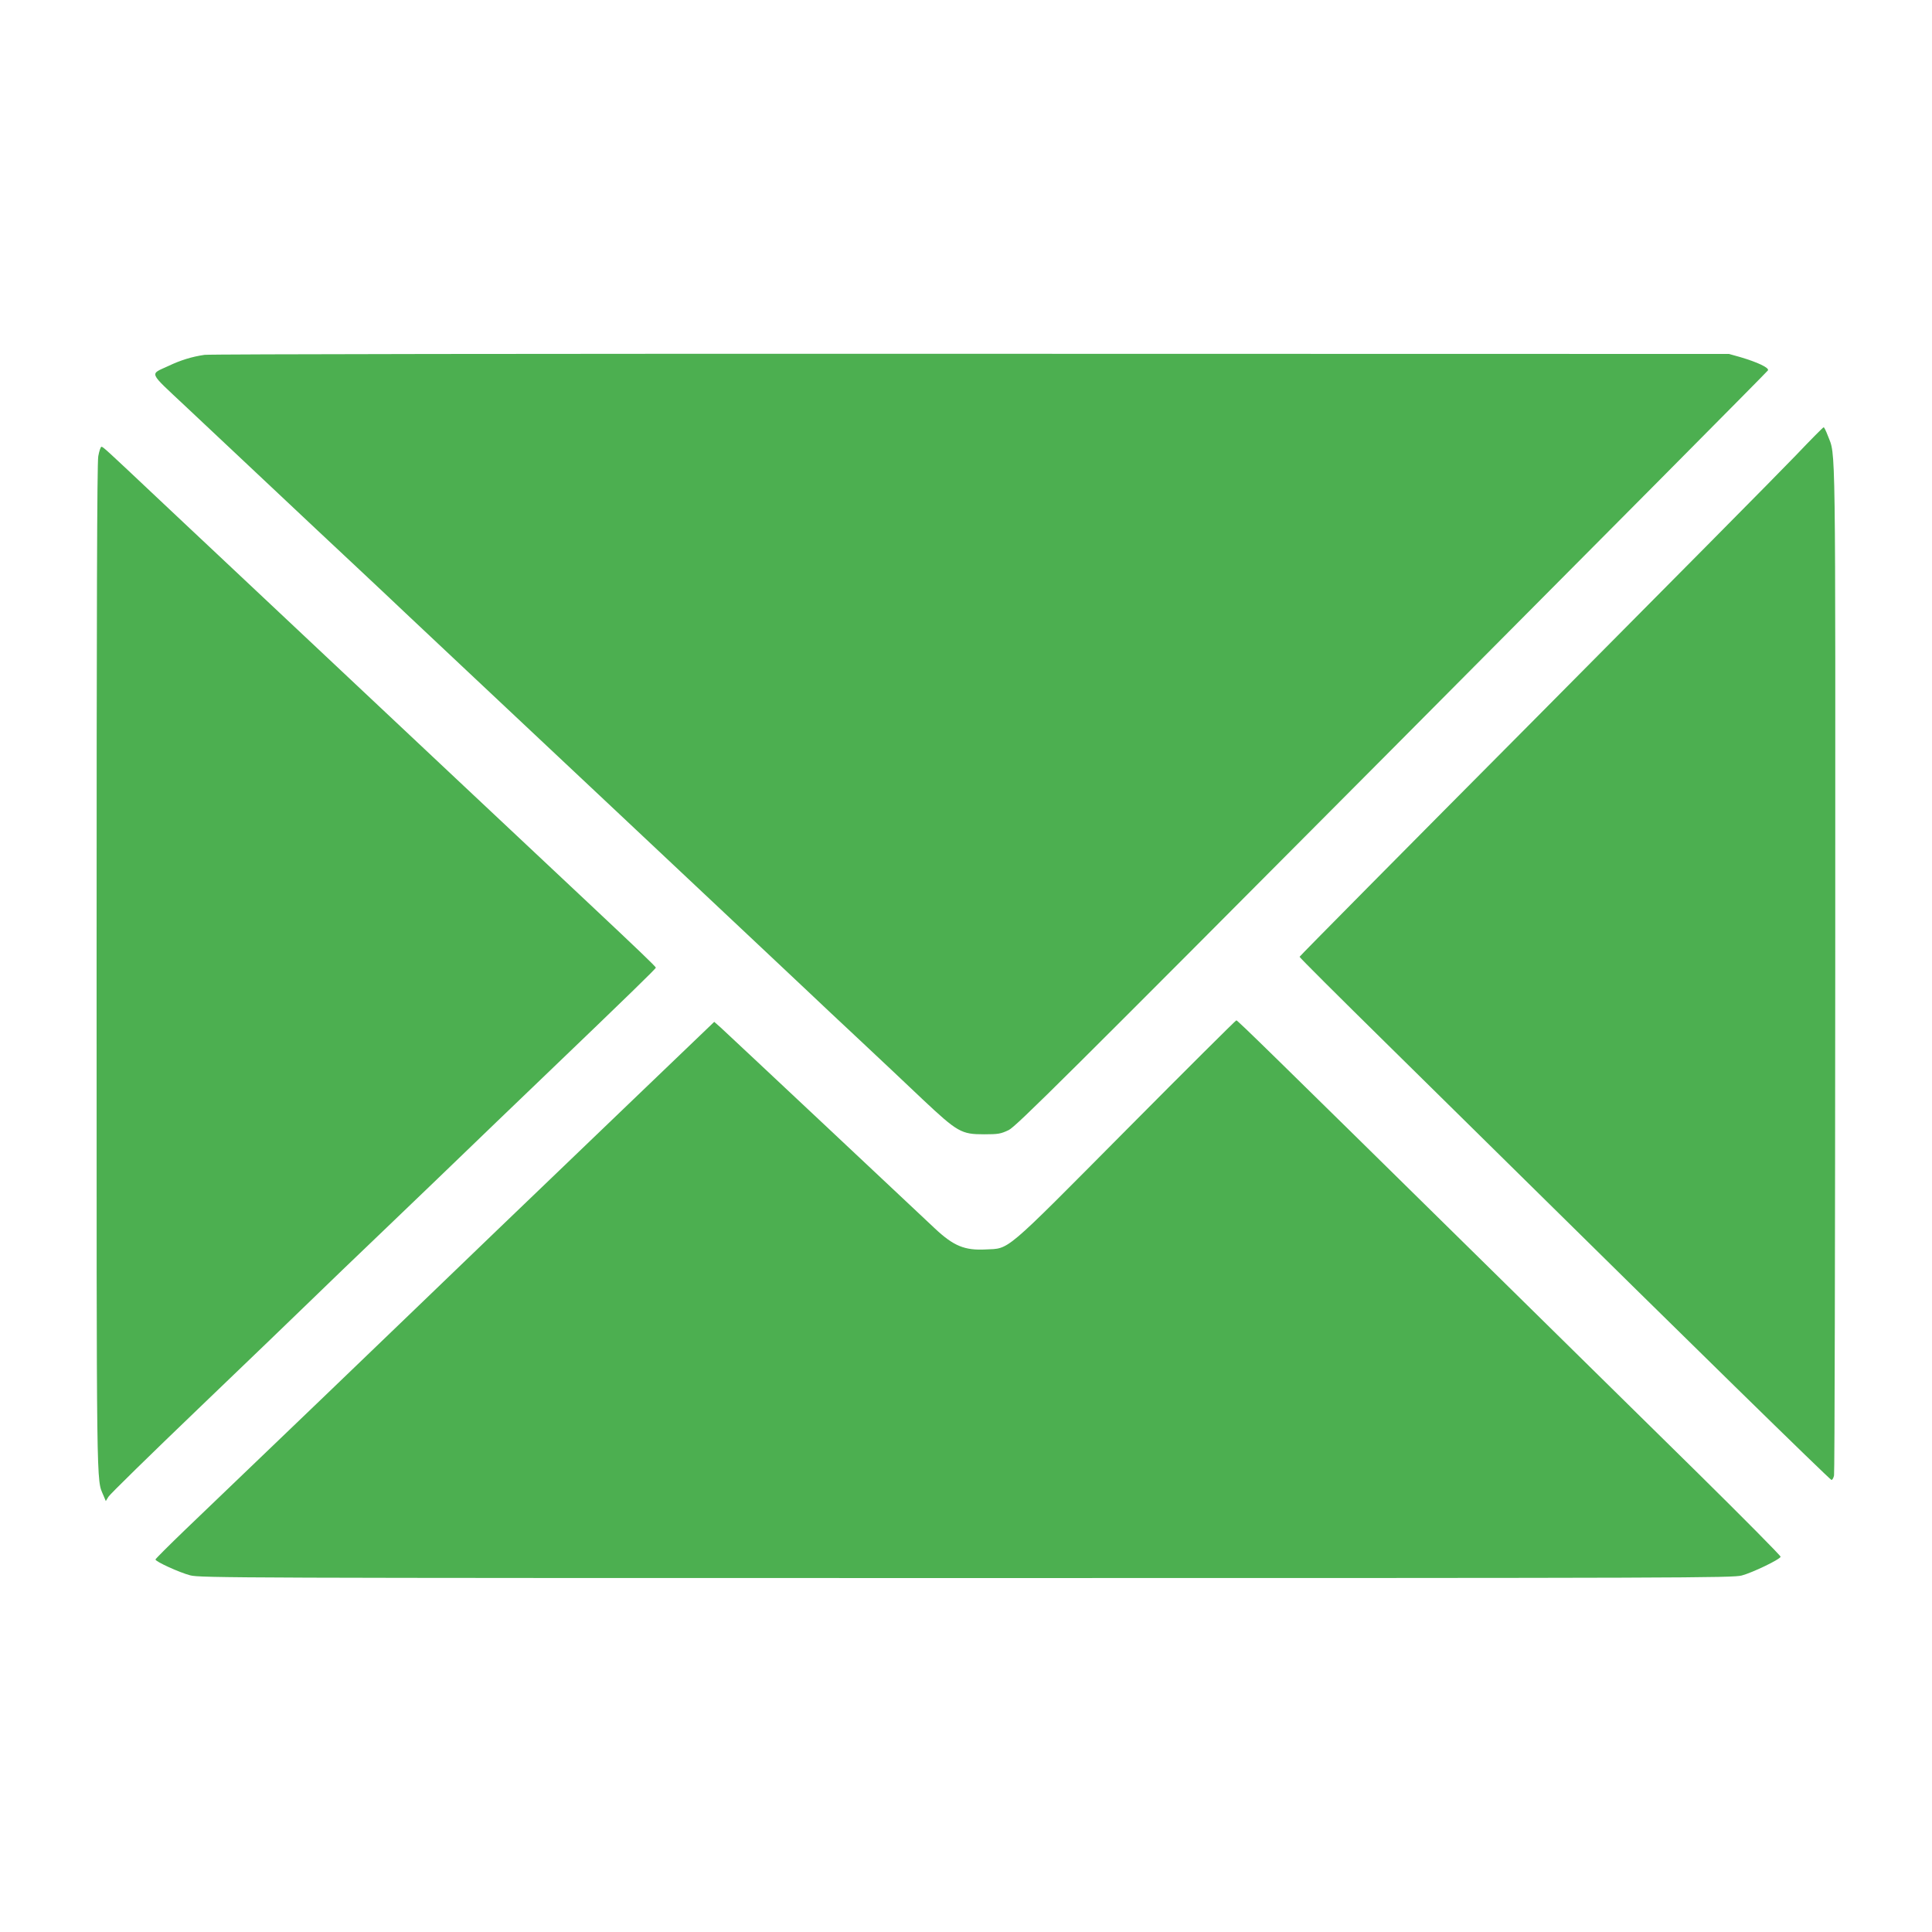
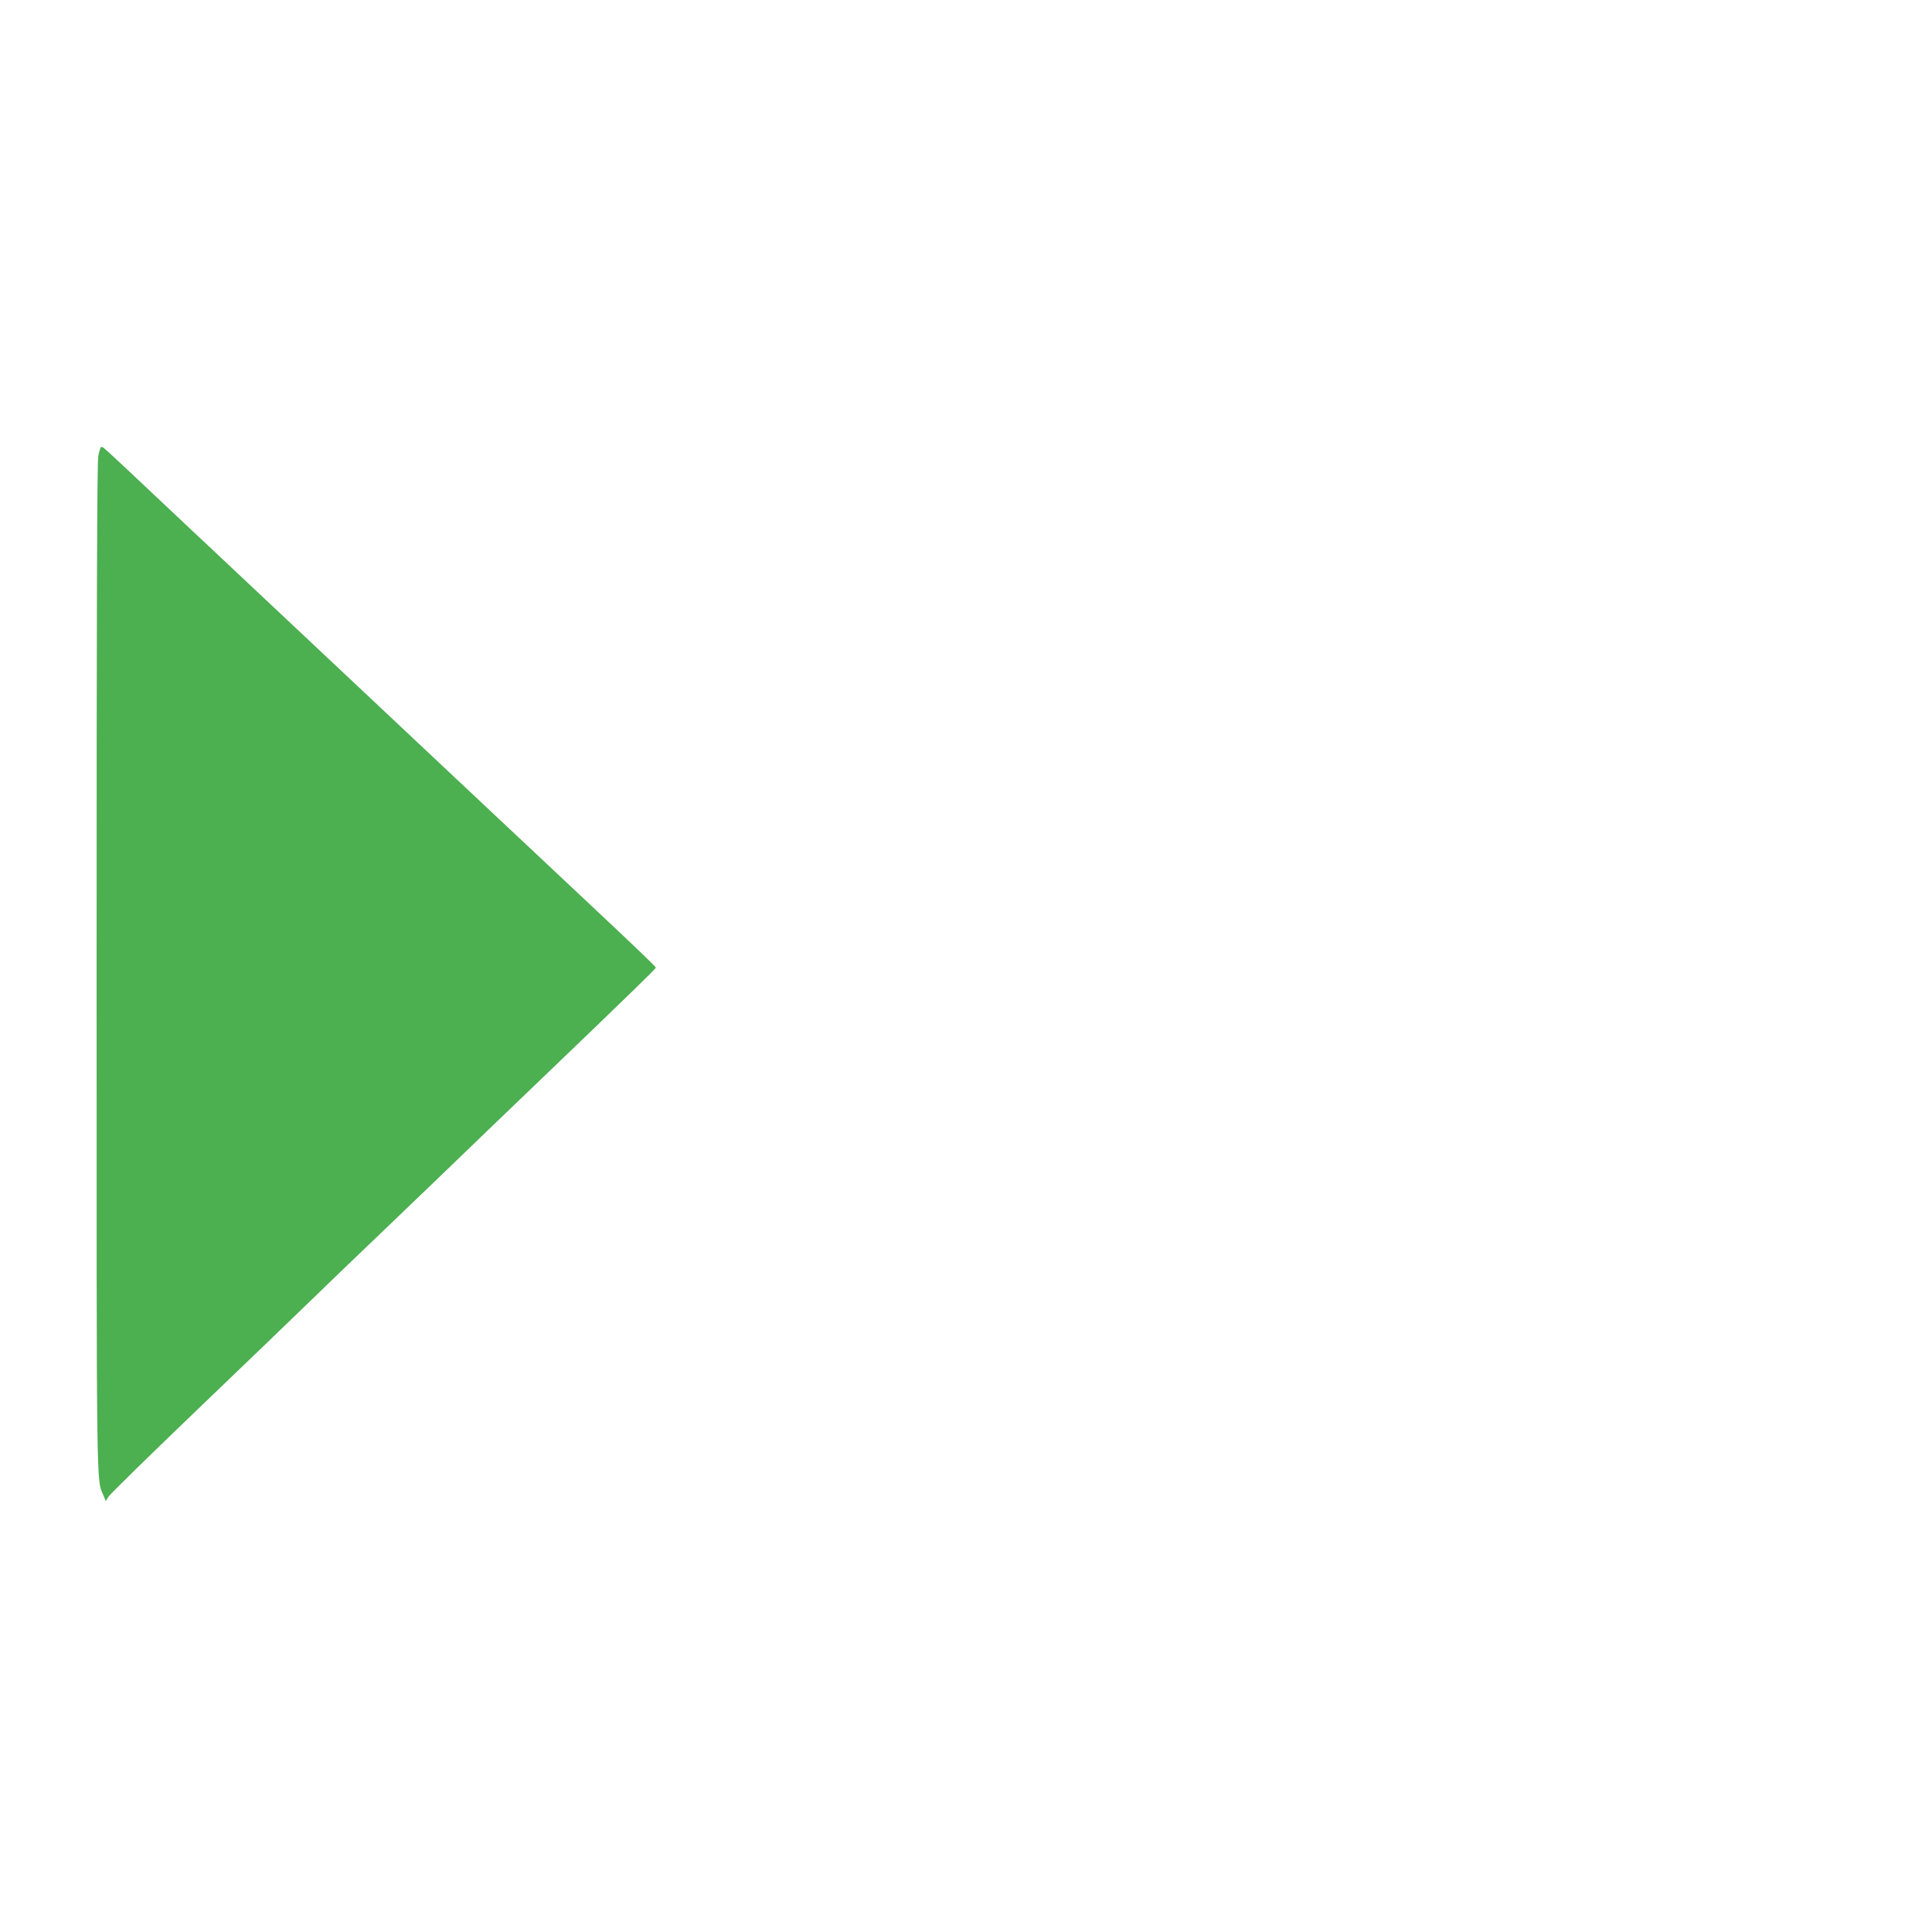
<svg xmlns="http://www.w3.org/2000/svg" version="1.0" width="1280pt" height="1280pt" viewBox="0 0 1280 1280" preserveAspectRatio="xMidYMid meet">
  <g transform="translate(0,1280) scale(0.1,-0.1)" fill="#4caf50" stroke="none">
-     <path d="M1355 10449 c-83 -12 -158 -35 -240 -74 -125 -58 -135 -33 112 -265 120 -113 375 -353 568 -534 192 -181 449 -422 570 -535 121 -113 267 -251 325 -306 58 -55 247 -233 420 -395 173 -163 621 -583 995 -935 374 -352 788 -741 920 -865 132 -124 285 -268 340 -320 55 -52 203 -192 330 -310 126 -118 313 -294 416 -392 234 -220 258 -233 409 -233 95 0 110 3 163 28 50 25 371 344 2540 2524 1365 1372 2486 2501 2490 2509 10 17 -68 54 -183 88 l-75 21 -5020 1 c-2813 1 -5046 -2 -5080 -7z" />
-     <path d="M11895 9780 c-99 -104 -879 -891 -1732 -1750 -854 -859 -1553 -1565 -1553 -1569 0 -5 258 -262 573 -572 314 -309 714 -703 887 -874 1057 -1043 2054 -2020 2064 -2020 6 0 14 14 17 30 4 17 7 1531 8 3365 1 3586 4 3384 -49 3523 -12 31 -24 57 -28 56 -4 0 -88 -85 -187 -189z" />
    <path d="M651 9777 c-8 -46 -11 -1009 -11 -3385 0 -3547 -2 -3386 45 -3499 l16 -38 17 28 c9 16 278 279 597 585 319 306 650 624 735 707 85 83 319 308 520 500 201 192 430 413 510 490 80 77 311 300 515 495 581 557 750 722 750 729 0 7 -118 120 -445 427 -247 231 -1374 1291 -2005 1884 -220 207 -445 418 -500 470 -55 51 -205 193 -334 314 -365 344 -378 356 -389 356 -5 0 -15 -28 -21 -63z" />
-     <path d="M7459 5311 c-819 -825 -767 -781 -930 -789 -138 -7 -211 23 -334 138 -38 36 -364 342 -724 680 -360 338 -674 632 -697 653 l-42 37 -534 -512 c-293 -281 -695 -667 -893 -857 -198 -190 -425 -409 -505 -486 -130 -126 -1053 -1012 -1573 -1510 -108 -104 -197 -193 -197 -197 0 -14 158 -86 230 -105 62 -17 315 -18 5140 -18 4790 0 5079 1 5140 17 71 19 252 106 257 124 2 6 -245 255 -549 555 -304 299 -955 940 -1447 1424 -1377 1355 -1601 1575 -1610 1575 -4 0 -334 -328 -732 -729z" />
  </g>
</svg>